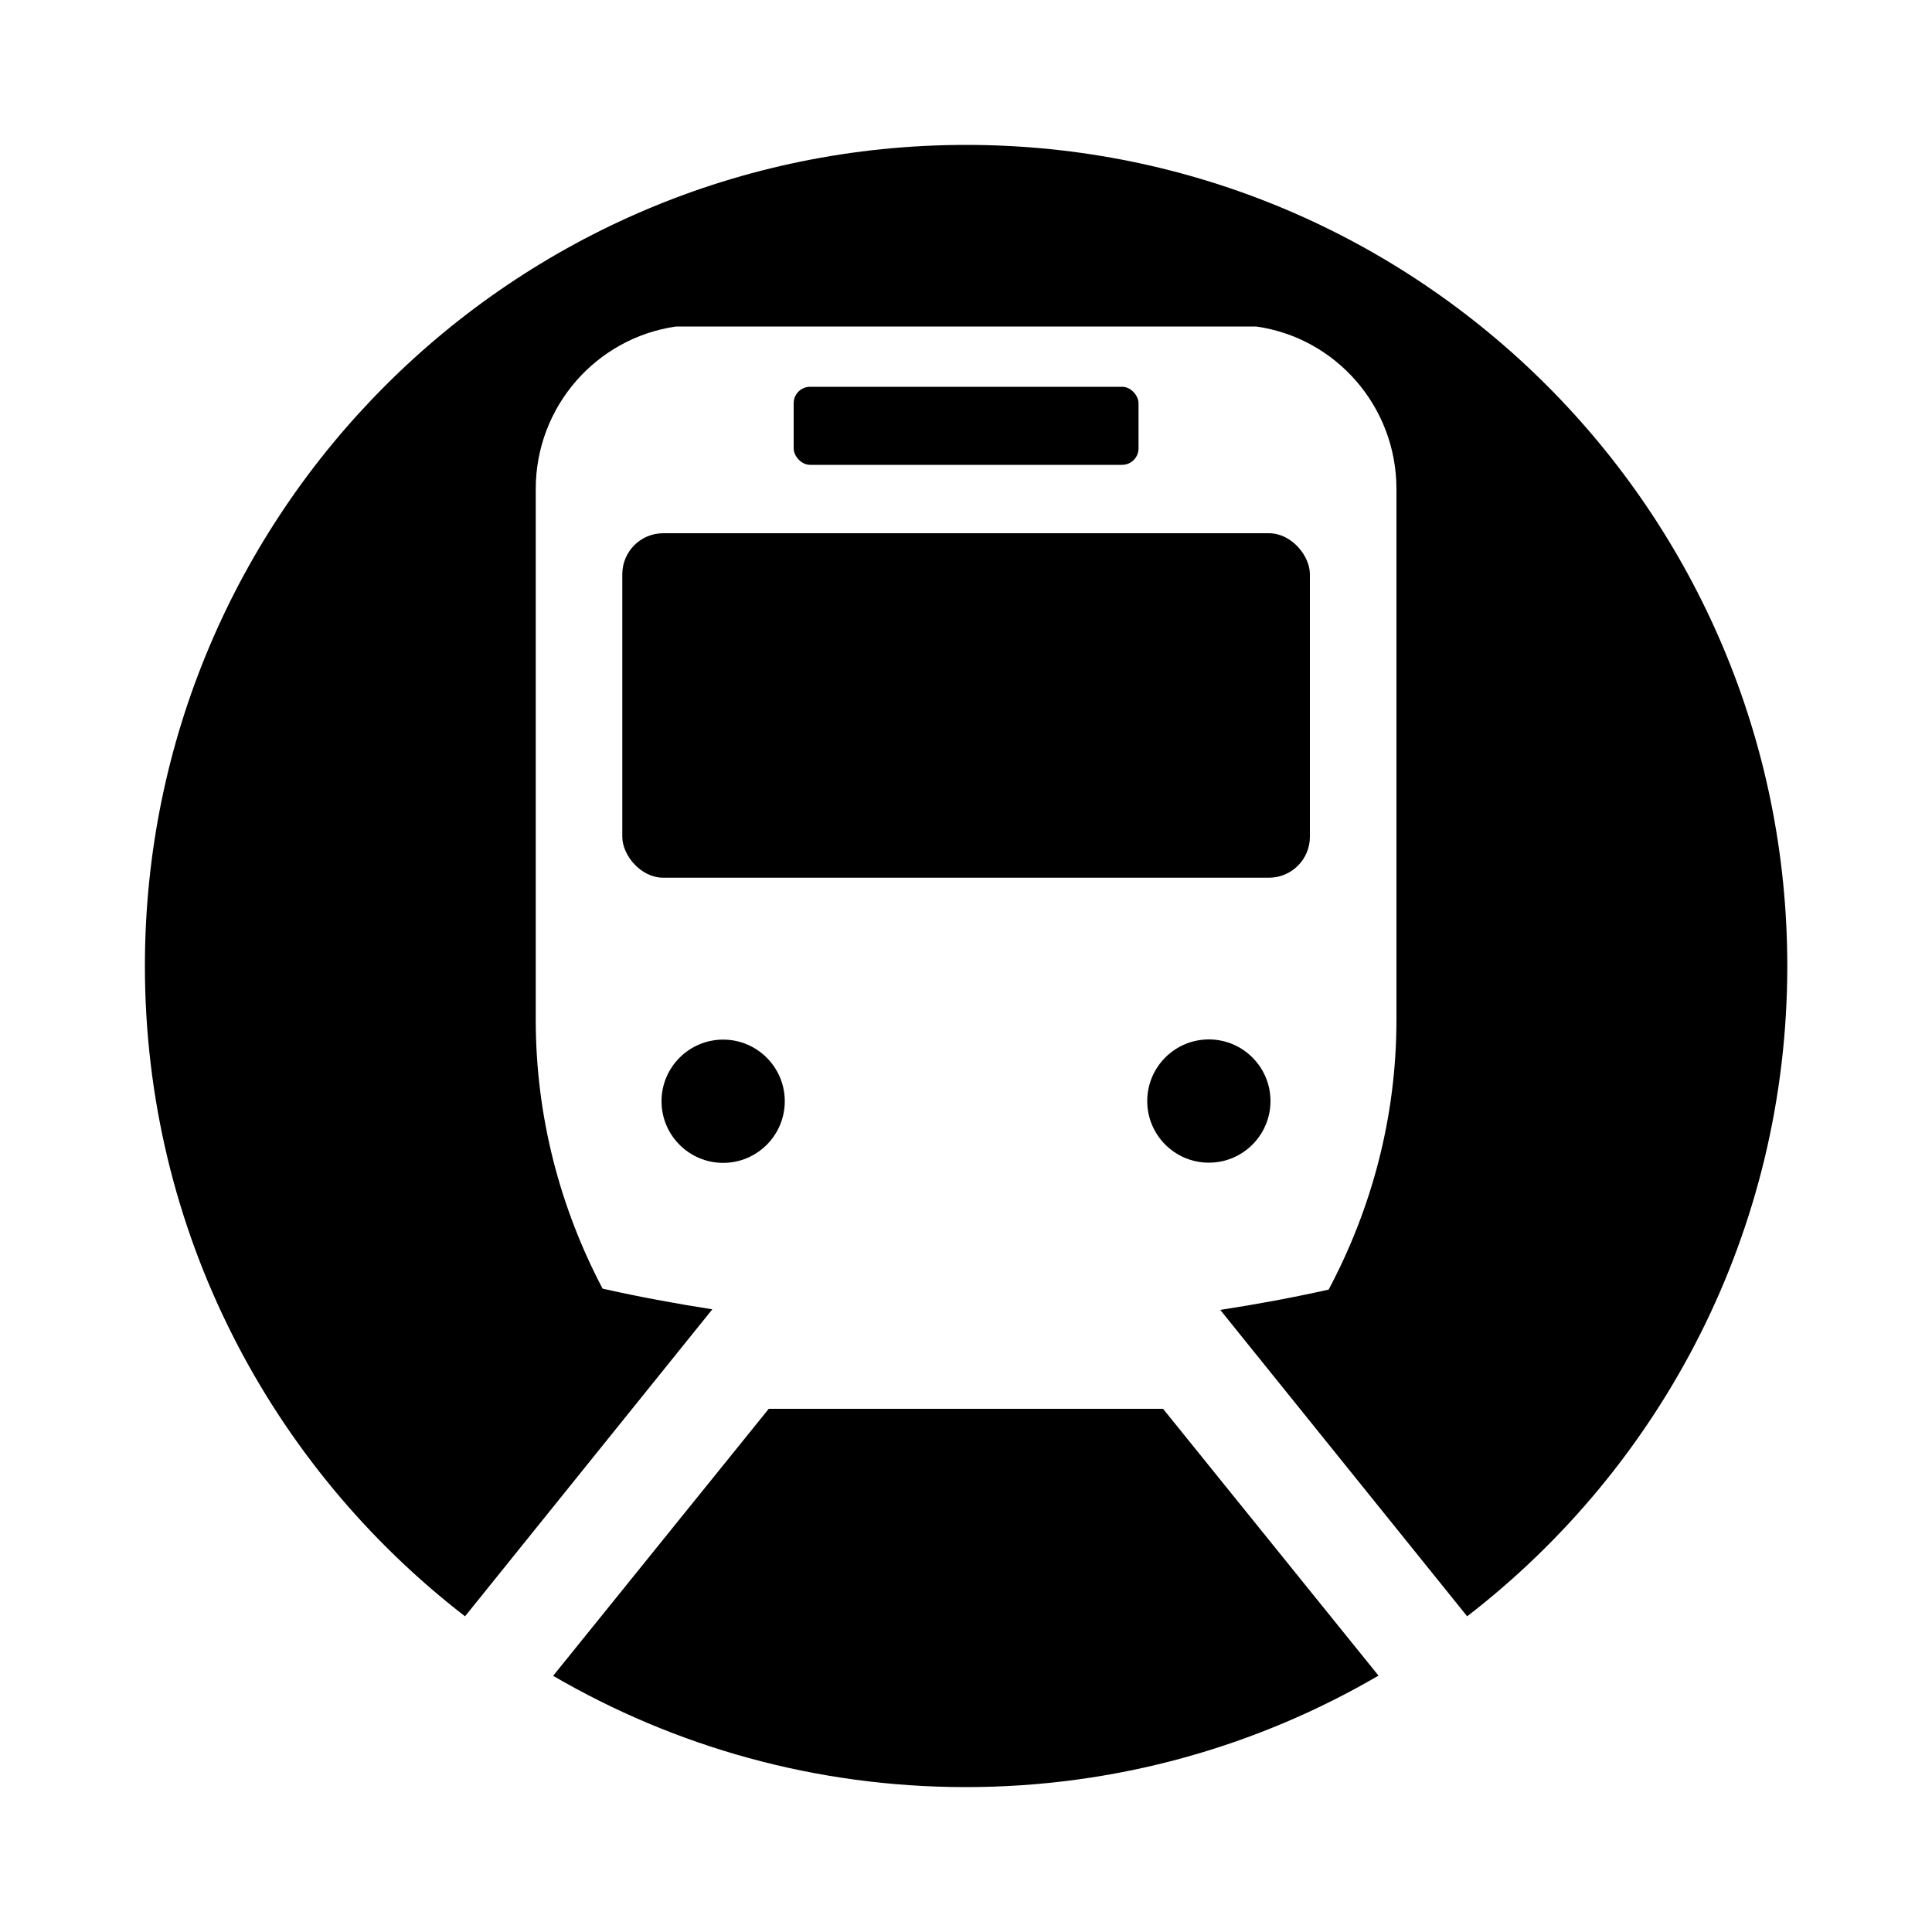
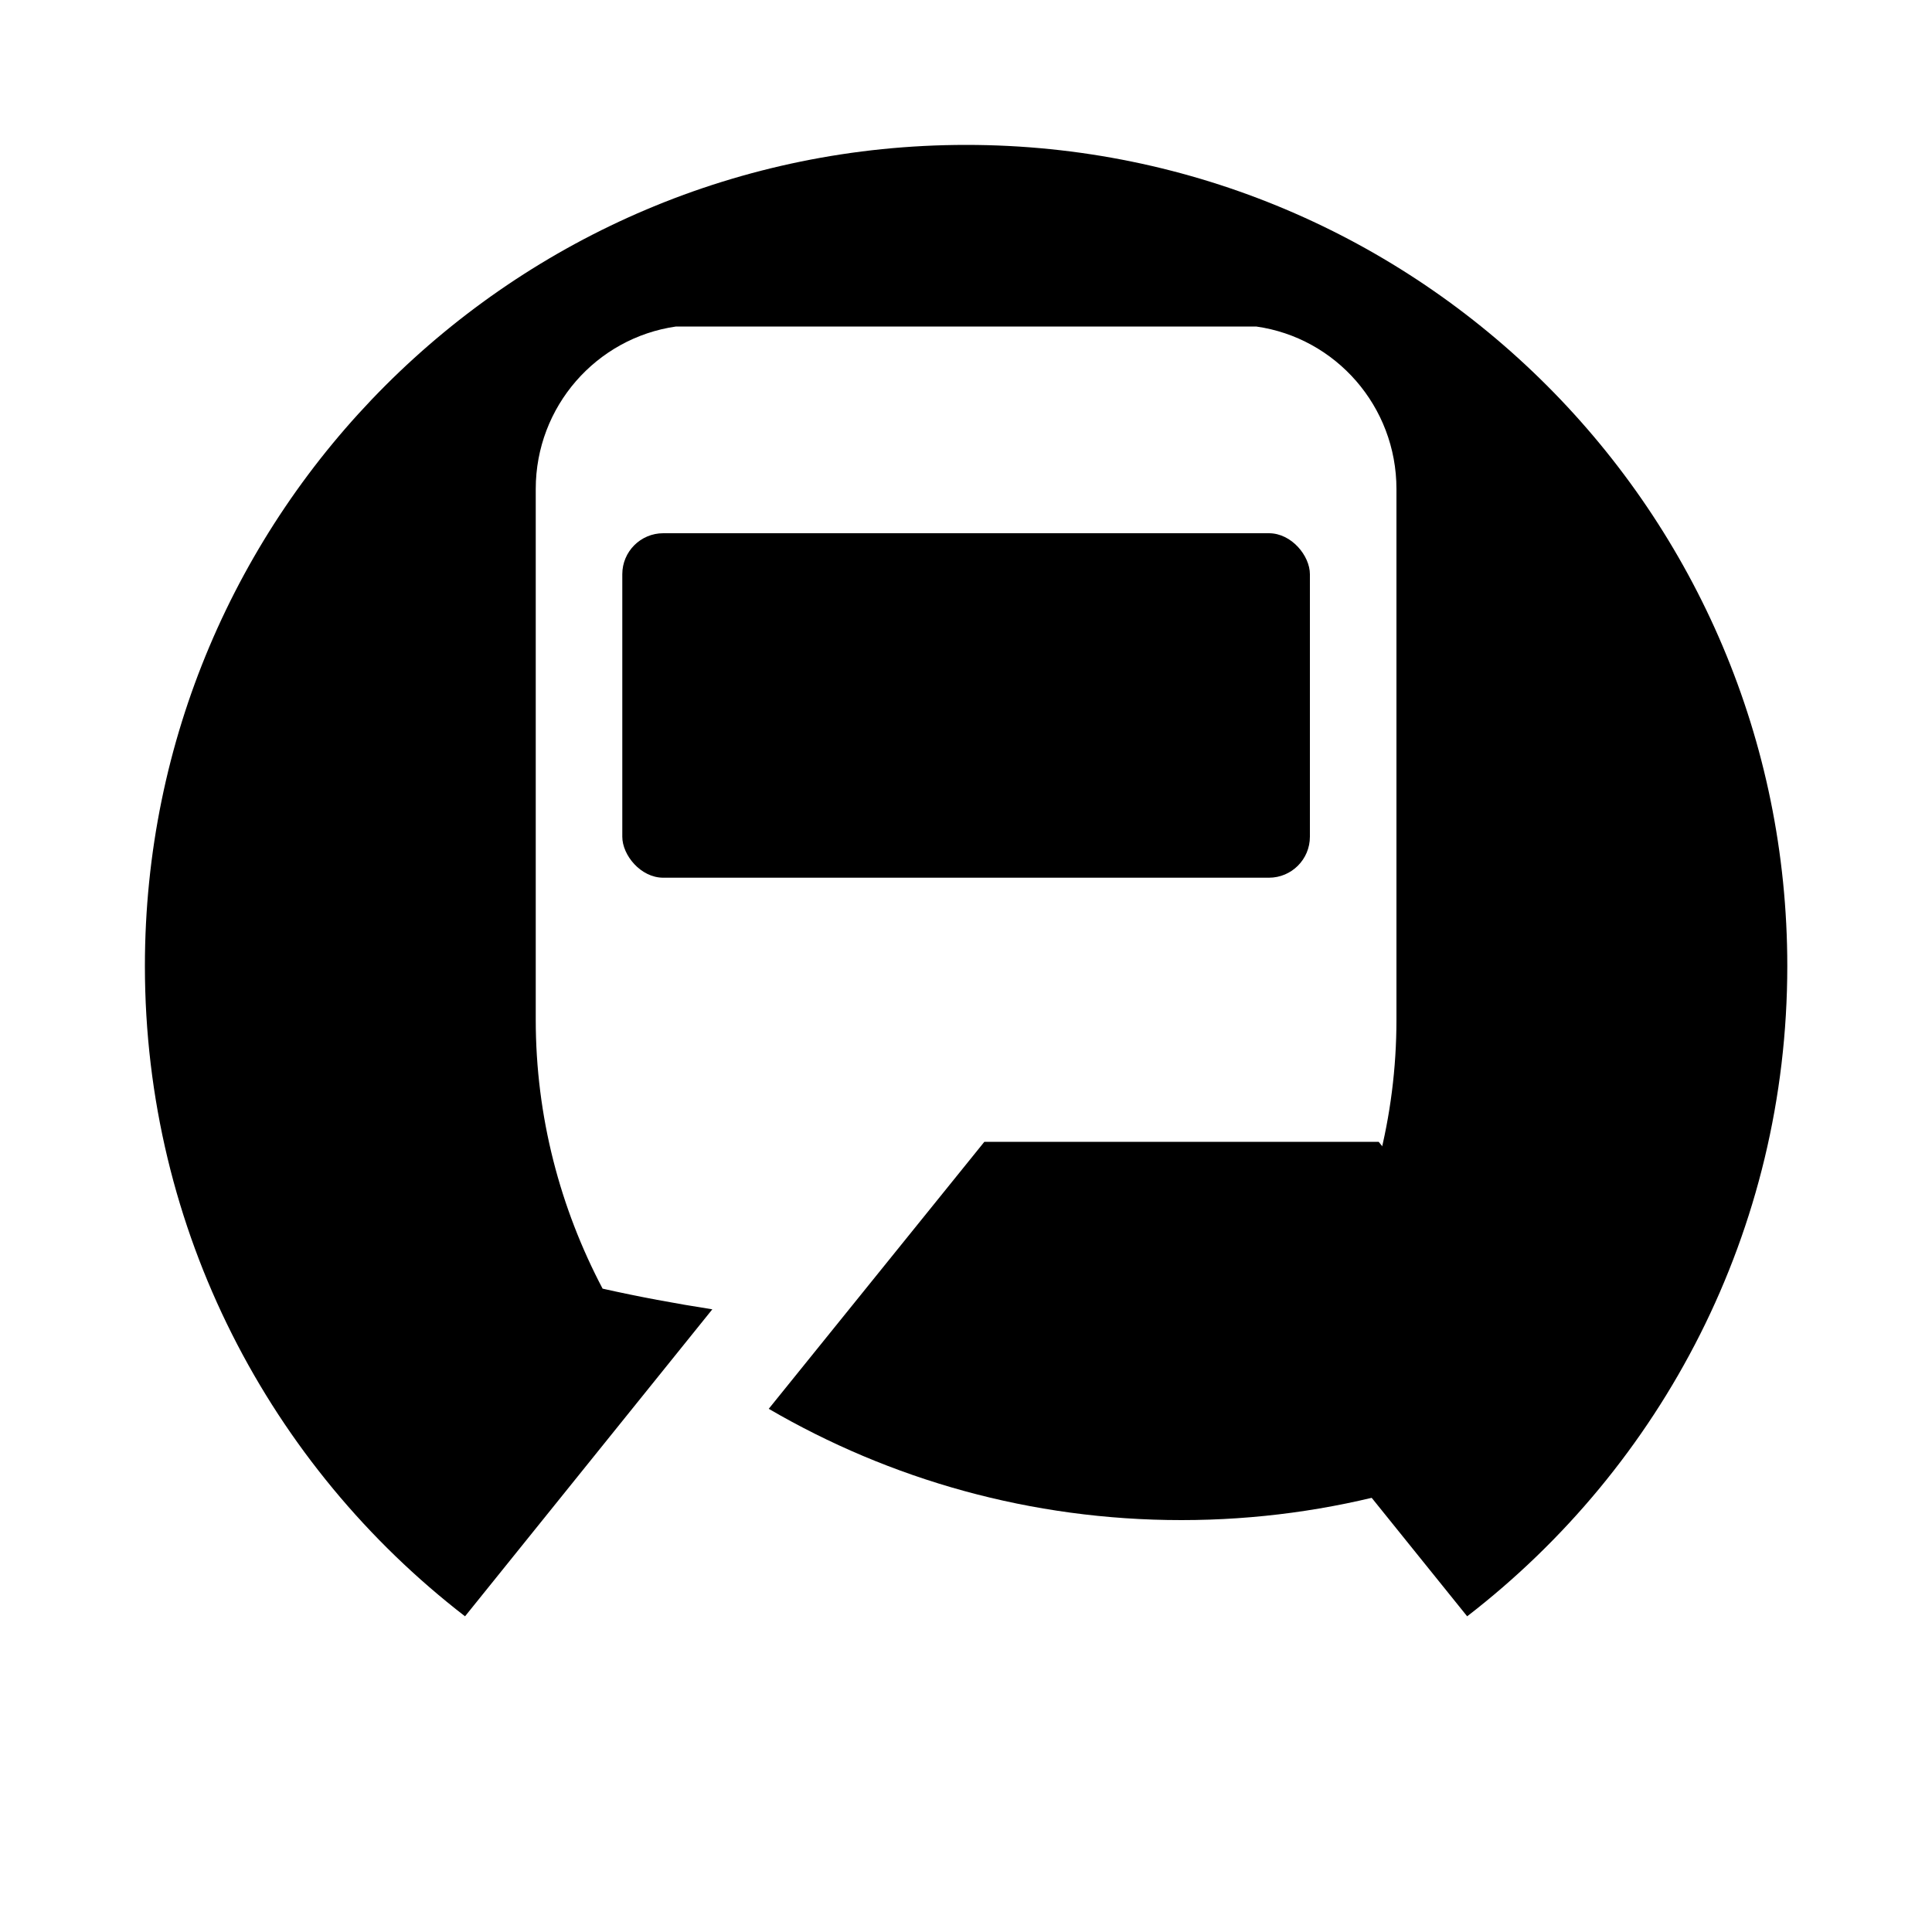
<svg xmlns="http://www.w3.org/2000/svg" width="100" height="100" id="_レイヤー_1" data-name="レイヤー 1" viewBox="0 0 100 100">
  <defs>
    <style>
      .cls-1 {
        fill: none;
      }
    </style>
  </defs>
  <g>
-     <rect x="41.08" y="20.02" width="17.85" height="4.04" rx=".85" ry=".85" />
-     <path d="M37.43,53.81c-1.76,0-3.19,1.43-3.19,3.19s1.43,3.19,3.19,3.19,3.19-1.43,3.19-3.19-1.43-3.19-3.19-3.19Z" />
    <rect x="32.21" y="27.6" width="35.59" height="17.83" rx="2.12" ry="2.12" />
-     <path d="M39.79,72.92l-11.16,13.82c6.28,3.66,13.57,5.76,21.36,5.76s15.09-2.11,21.36-5.77l-11.15-13.81h-20.41Z" />
+     <path d="M39.79,72.92c6.28,3.66,13.57,5.76,21.36,5.76s15.09-2.11,21.36-5.77l-11.15-13.81h-20.41Z" />
    <path d="M31.19,66.7c-2.19-4.16-3.46-8.89-3.46-13.92v-27.47c0-4.27,3.14-7.82,7.26-8.41h30.03c4.12.58,7.26,4.14,7.26,8.41v27.47c0,5.06-1.29,9.79-3.51,13.97-1.84.41-3.72.76-5.61,1.05l12.78,15.86c10.07-7.77,16.57-19.95,16.57-33.66,0-23.47-19.03-42.5-42.5-42.5S7.5,26.53,7.5,50c0,13.71,6.5,25.89,16.57,33.66l12.8-15.89c-1.92-.3-3.81-.65-5.68-1.07Z" />
-     <path d="M65.76,56.99c0-1.76-1.43-3.19-3.19-3.19s-3.19,1.43-3.19,3.19,1.43,3.19,3.19,3.19,3.19-1.43,3.19-3.19Z" />
  </g>
-   <rect class="cls-1" width="100" height="100" />
</svg>